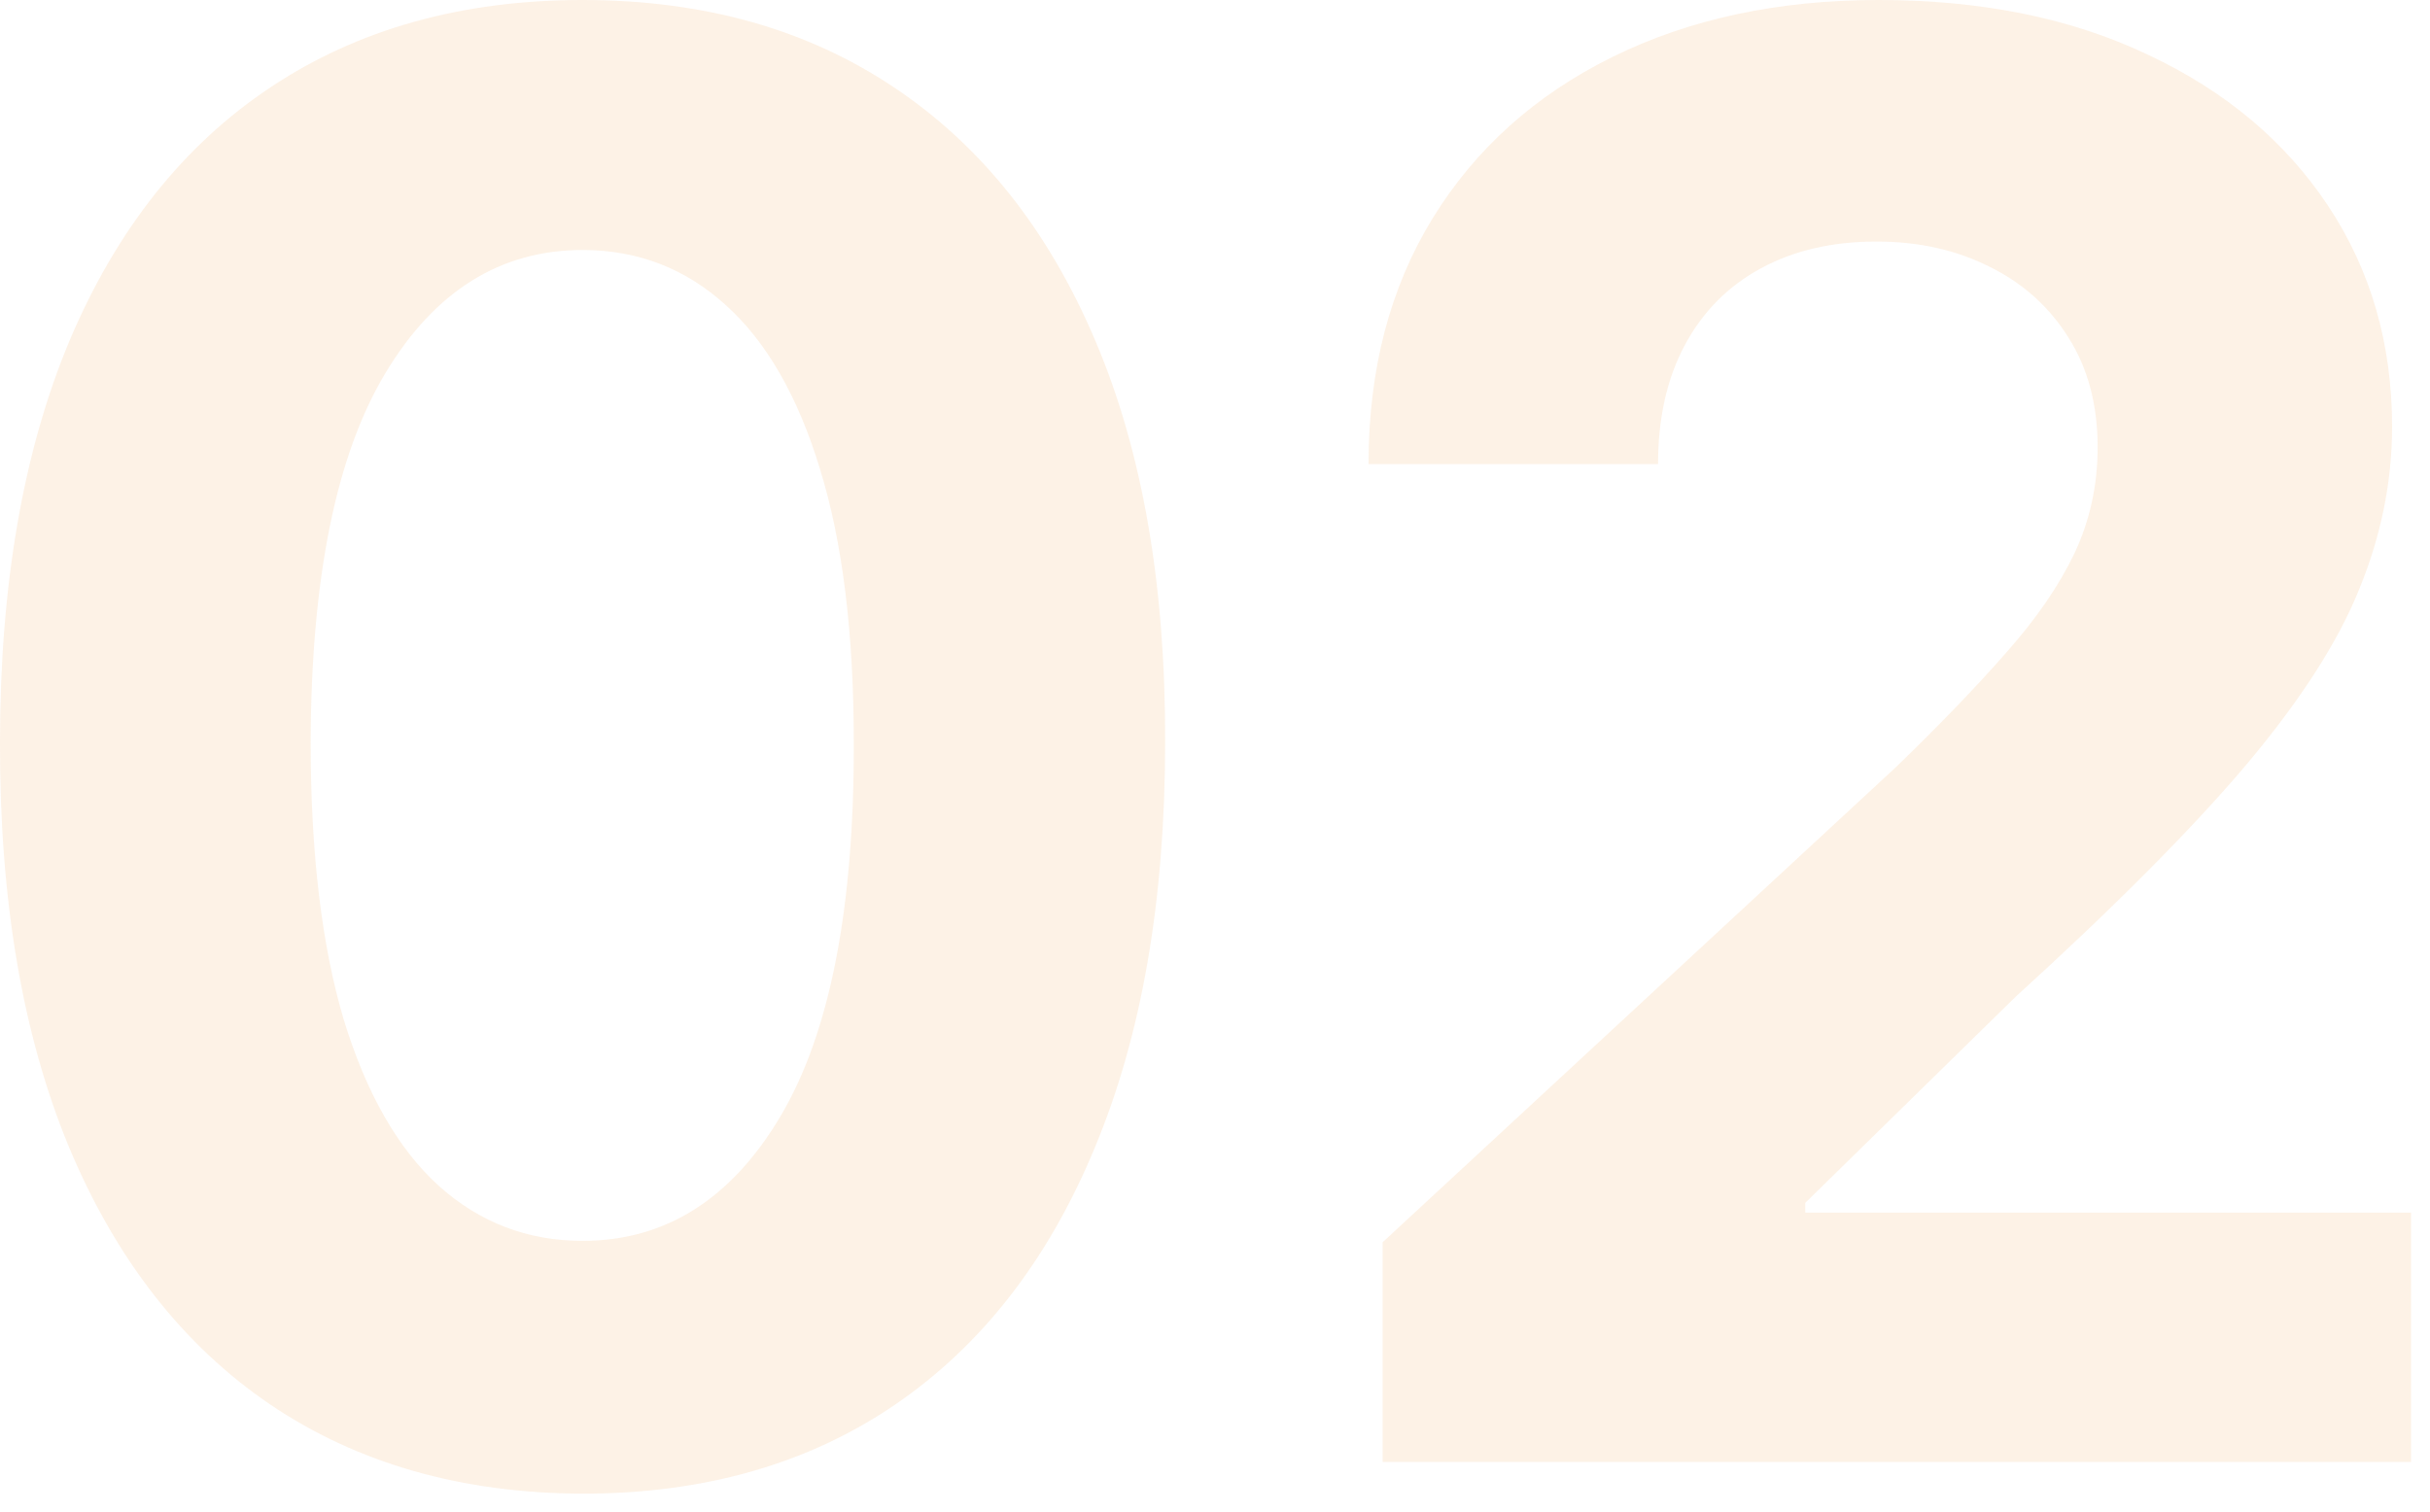
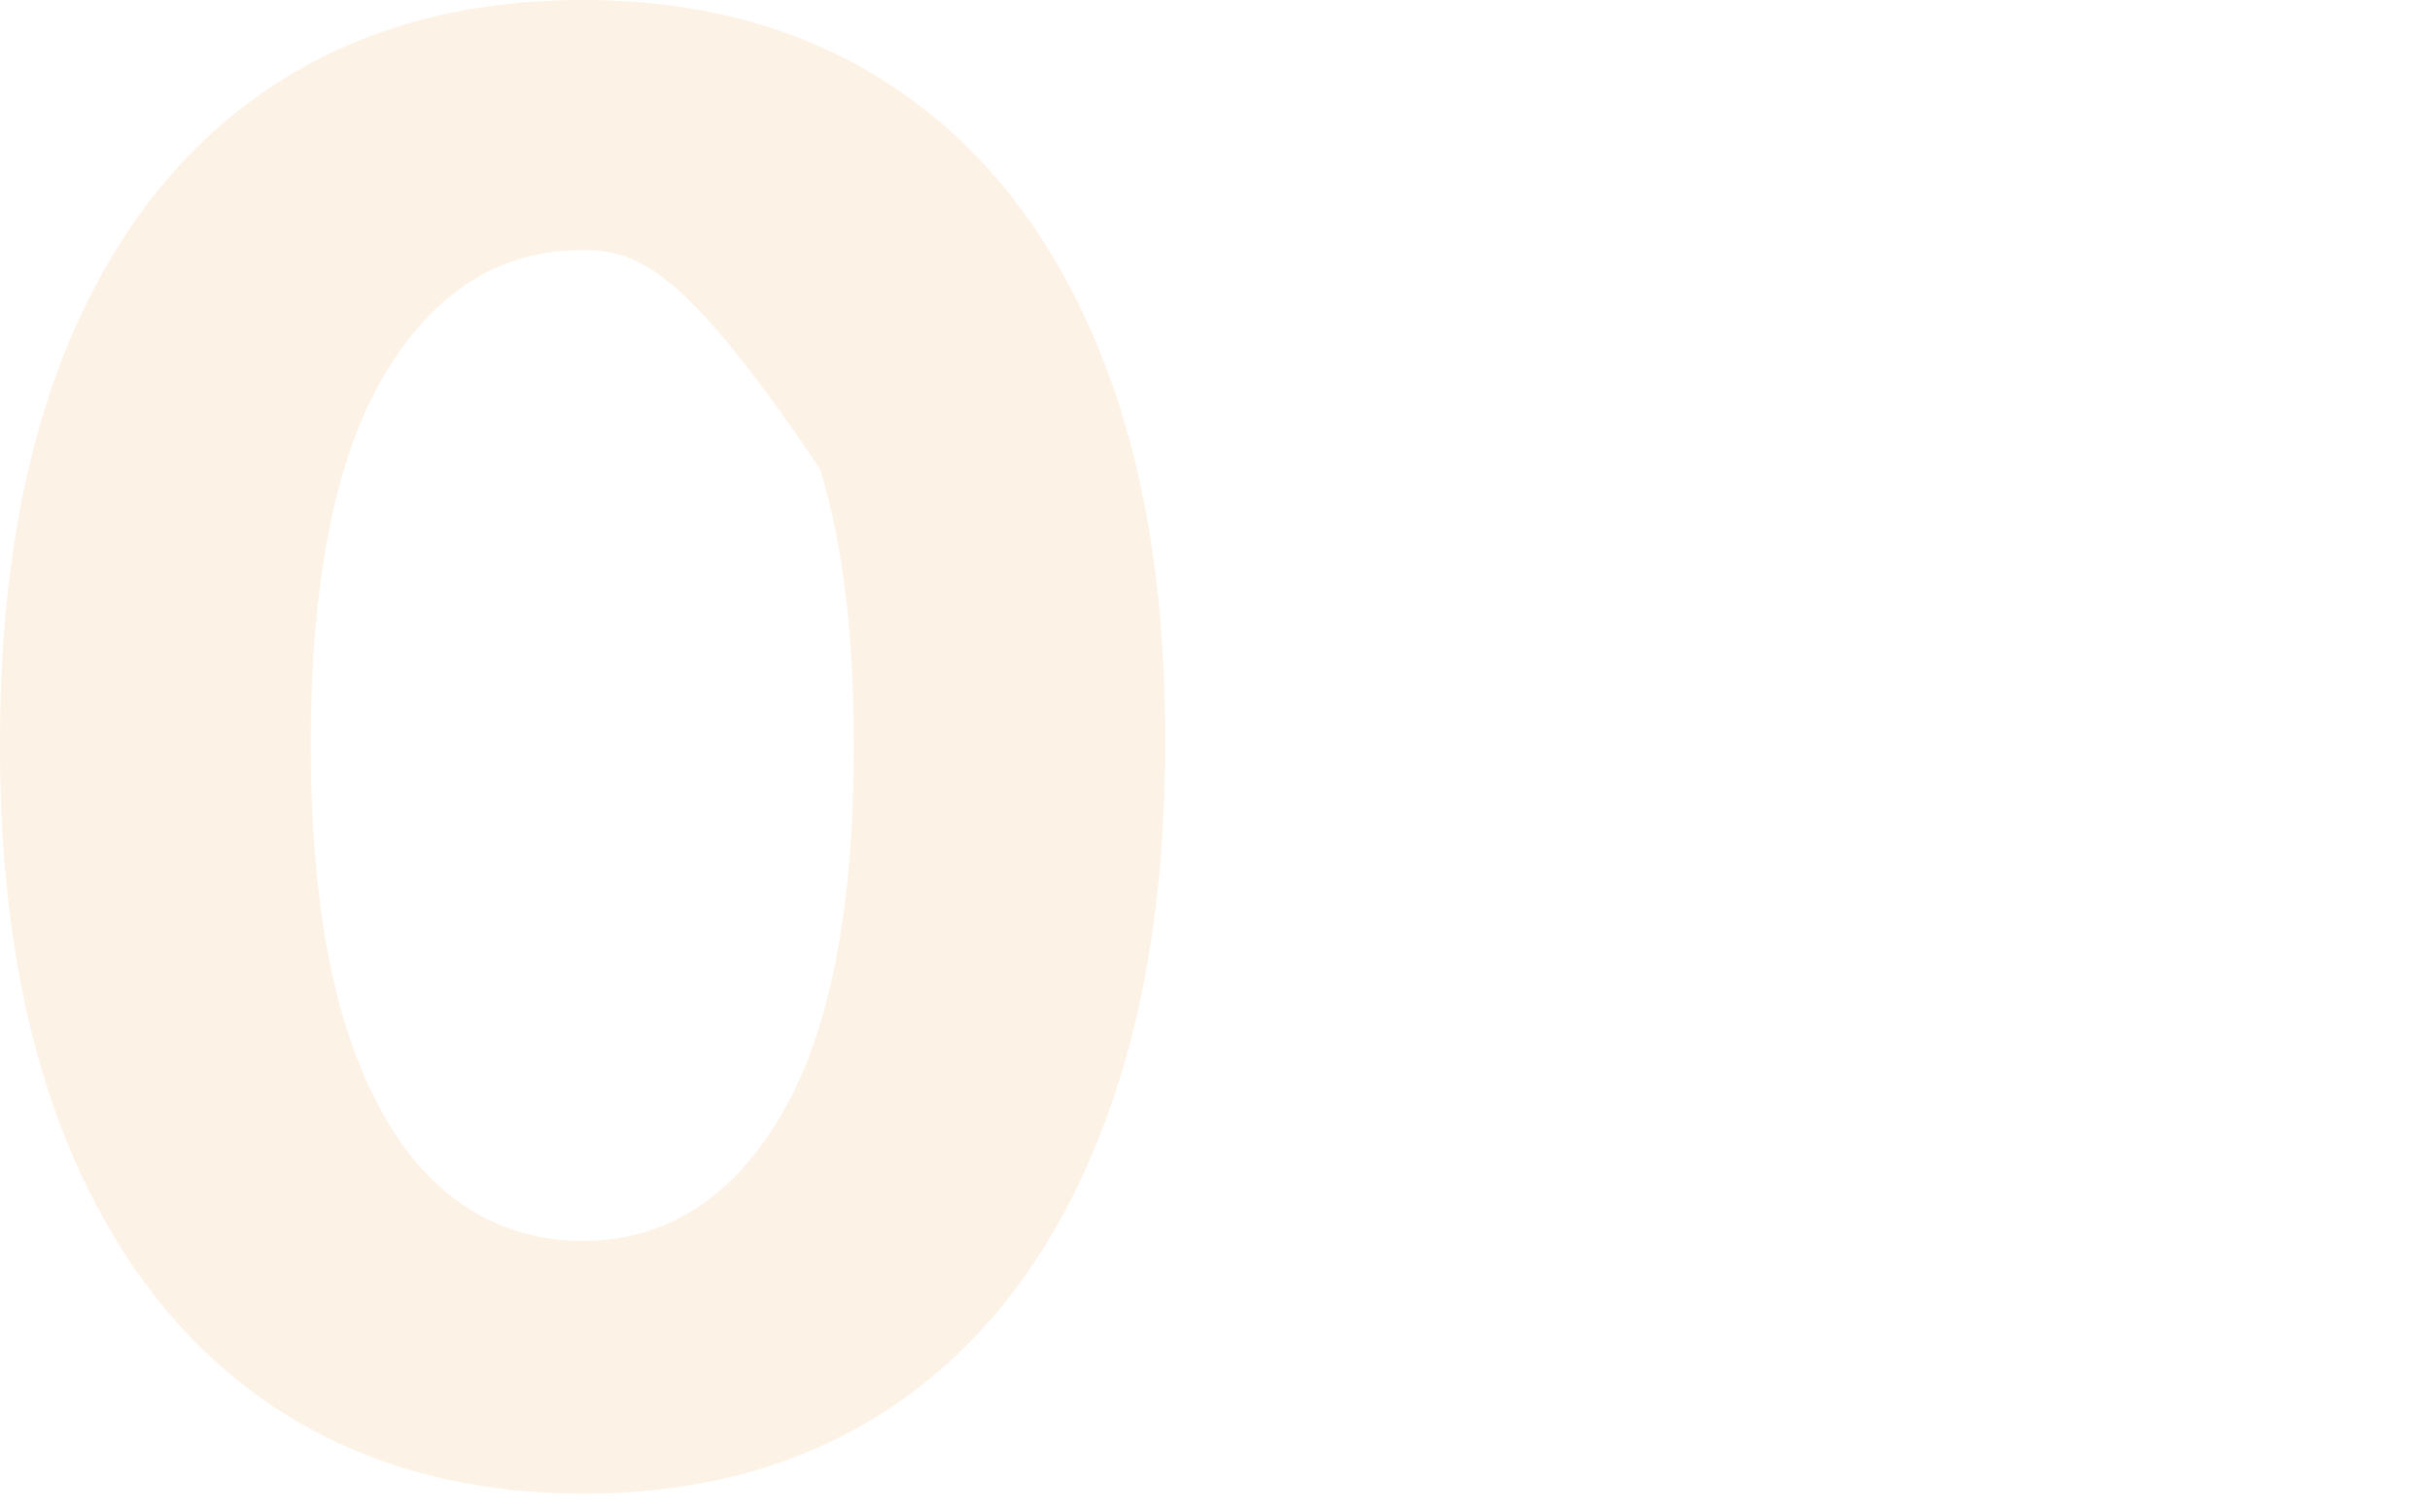
<svg xmlns="http://www.w3.org/2000/svg" width="98" height="61" viewBox="0 0 98 61" fill="none">
-   <path d="M23.495 60.256C18.608 60.237 14.404 59.034 10.881 56.648C7.377 54.261 4.678 50.805 2.784 46.278C0.909 41.752 -0.019 36.307 0 29.943C0 23.599 0.938 18.191 2.813 13.722C4.707 9.252 7.406 5.852 10.909 3.523C14.432 1.174 18.627 0 23.495 0C28.362 0 32.548 1.174 36.051 3.523C39.574 5.871 42.282 9.28 44.176 13.75C46.07 18.201 47.008 23.599 46.989 29.943C46.989 36.326 46.042 41.78 44.148 46.307C42.273 50.833 39.584 54.29 36.08 56.676C32.576 59.062 28.381 60.256 23.495 60.256ZM23.495 50.057C26.828 50.057 29.489 48.381 31.478 45.028C33.466 41.676 34.451 36.648 34.432 29.943C34.432 25.53 33.978 21.856 33.069 18.921C32.178 15.985 30.909 13.778 29.262 12.301C27.633 10.824 25.71 10.085 23.495 10.085C20.18 10.085 17.529 11.742 15.54 15.057C13.551 18.371 12.548 23.333 12.529 29.943C12.529 34.413 12.974 38.144 13.864 41.136C14.773 44.11 16.051 46.345 17.699 47.841C19.347 49.318 21.279 50.057 23.495 50.057Z" fill="#ED7A00" fill-opacity="0.1" />
-   <path d="M55.76 58.977V50.114L76.471 30.938C78.232 29.233 79.709 27.699 80.902 26.335C82.114 24.972 83.033 23.636 83.658 22.329C84.283 21.004 84.596 19.574 84.596 18.04C84.596 16.335 84.207 14.867 83.431 13.636C82.654 12.386 81.594 11.43 80.249 10.767C78.904 10.085 77.379 9.744 75.675 9.744C73.895 9.744 72.342 10.104 71.016 10.824C69.69 11.544 68.667 12.576 67.948 13.921C67.228 15.265 66.868 16.866 66.868 18.722H55.192C55.192 14.915 56.054 11.61 57.777 8.807C59.501 6.004 61.916 3.835 65.022 2.301C68.128 0.767 71.707 0 75.76 0C79.927 0 83.554 0.739 86.641 2.216C89.747 3.674 92.162 5.701 93.885 8.295C95.609 10.89 96.471 13.864 96.471 17.216C96.471 19.413 96.035 21.581 95.164 23.722C94.311 25.862 92.787 28.239 90.59 30.852C88.393 33.447 85.296 36.562 81.3 40.199L72.806 48.523V48.92H97.237V58.977H55.76Z" fill="#ED7A00" fill-opacity="0.1" />
+   <path d="M23.495 60.256C18.608 60.237 14.404 59.034 10.881 56.648C7.377 54.261 4.678 50.805 2.784 46.278C0.909 41.752 -0.019 36.307 0 29.943C0 23.599 0.938 18.191 2.813 13.722C4.707 9.252 7.406 5.852 10.909 3.523C14.432 1.174 18.627 0 23.495 0C28.362 0 32.548 1.174 36.051 3.523C39.574 5.871 42.282 9.28 44.176 13.75C46.07 18.201 47.008 23.599 46.989 29.943C46.989 36.326 46.042 41.78 44.148 46.307C42.273 50.833 39.584 54.29 36.08 56.676C32.576 59.062 28.381 60.256 23.495 60.256ZM23.495 50.057C26.828 50.057 29.489 48.381 31.478 45.028C33.466 41.676 34.451 36.648 34.432 29.943C34.432 25.53 33.978 21.856 33.069 18.921C27.633 10.824 25.71 10.085 23.495 10.085C20.18 10.085 17.529 11.742 15.54 15.057C13.551 18.371 12.548 23.333 12.529 29.943C12.529 34.413 12.974 38.144 13.864 41.136C14.773 44.11 16.051 46.345 17.699 47.841C19.347 49.318 21.279 50.057 23.495 50.057Z" fill="#ED7A00" fill-opacity="0.1" />
</svg>